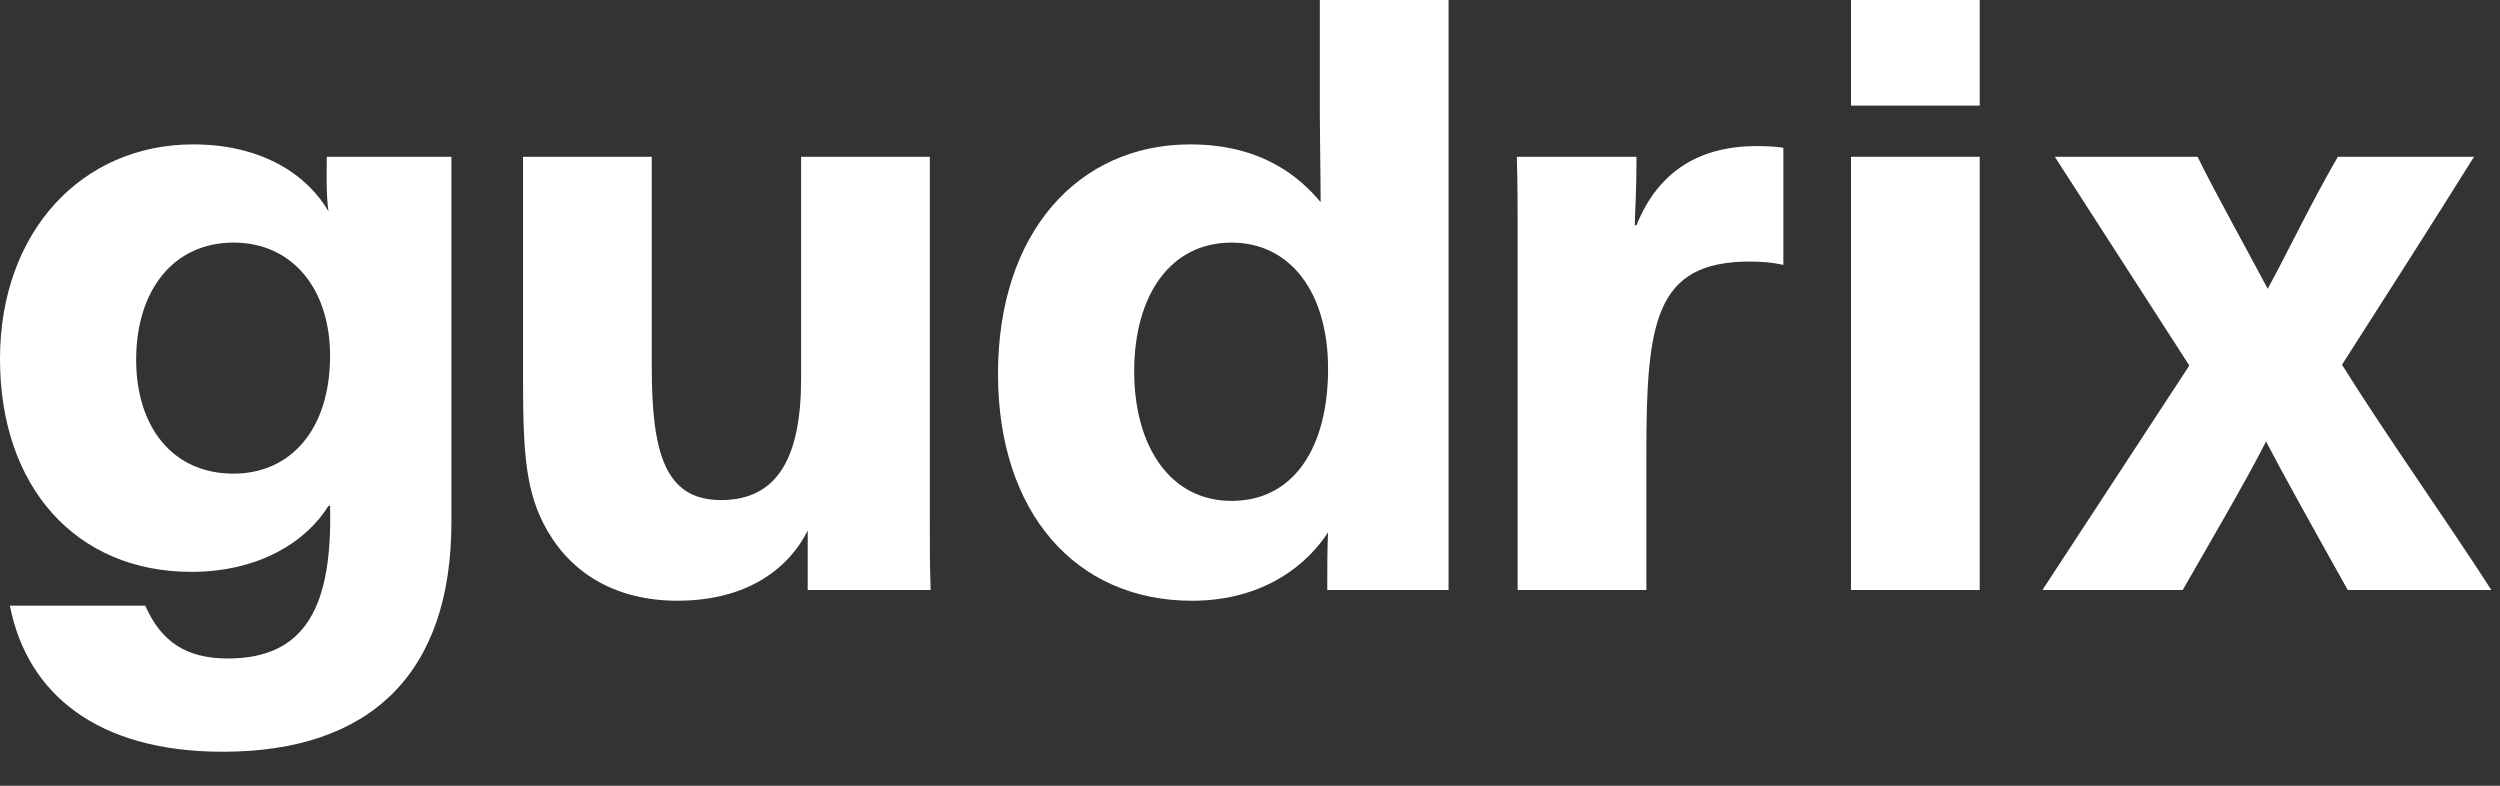
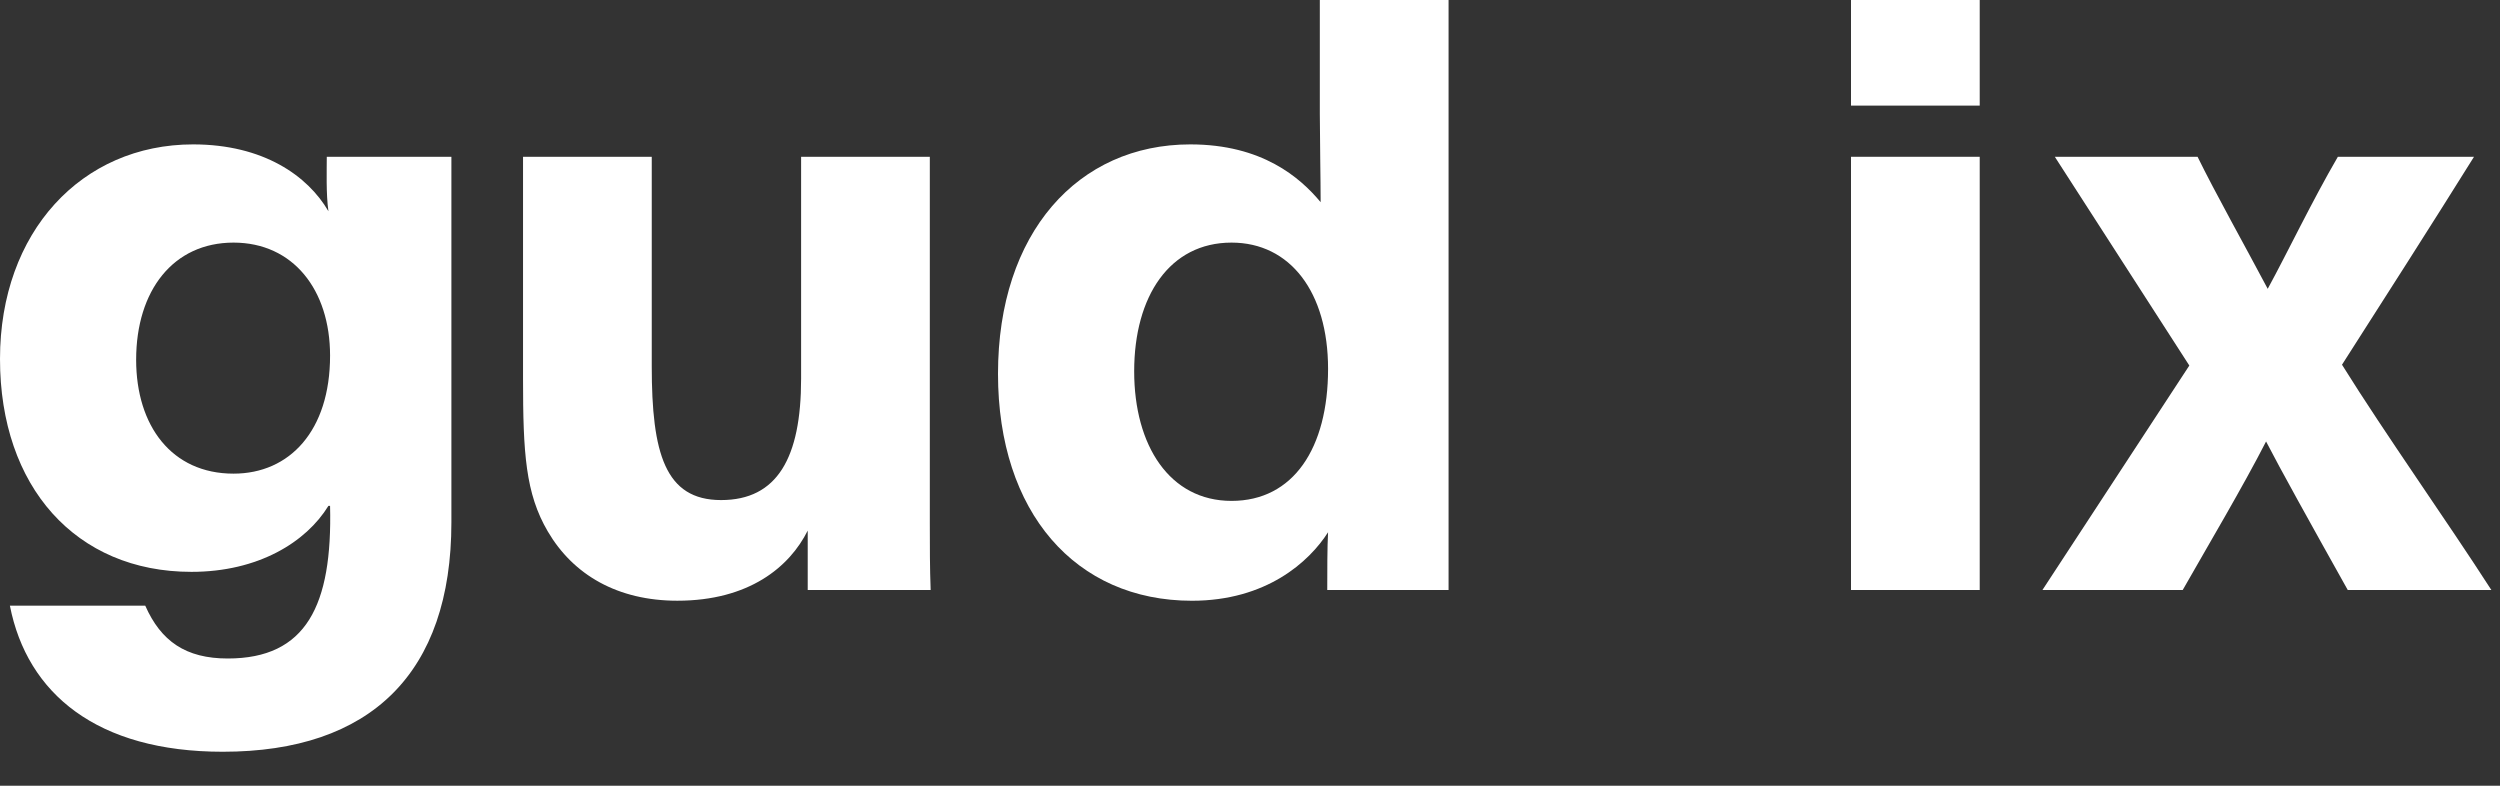
<svg xmlns="http://www.w3.org/2000/svg" width="70" height="22" viewBox="0 0 70 22" fill="none">
  <rect x="0" y="0" width="70" height="22" fill="#333333" stroke="none" />
  <path d="M57.188 16.52L61.301 10.235L57.535 4.39H61.532C62.017 5.383 62.872 6.908 63.496 8.087C64.051 7.07 64.721 5.661 65.46 4.39H69.272C68.163 6.169 66.685 8.479 65.576 10.212C66.8 12.176 68.51 14.579 69.758 16.52H65.737C64.651 14.579 63.843 13.124 63.45 12.361C62.826 13.586 61.786 15.342 61.116 16.52H57.188Z" fill="white" />
  <path d="M51.828 2.957V0H55.432V2.957H51.828ZM55.432 16.52H51.828V4.39H55.432V16.52Z" fill="white" />
-   <path d="M42.494 16.52V6.585C42.494 5.846 42.494 5.153 42.471 4.39H45.821C45.821 5.592 45.775 5.869 45.775 6.308H45.821C46.445 4.76 47.623 4.09 49.194 4.09C49.541 4.09 49.772 4.113 49.934 4.136V7.417C49.633 7.348 49.333 7.324 48.986 7.324C46.329 7.324 46.098 9.034 46.098 12.708V16.52H42.494Z" fill="white" />
  <path d="M40.56 16.52H37.163C37.163 16.035 37.163 15.296 37.186 14.903C36.655 15.735 35.453 16.821 33.374 16.821C30.116 16.821 27.944 14.348 27.944 10.467C27.944 6.516 30.186 4.043 33.328 4.043C35.338 4.043 36.401 4.968 36.978 5.661C36.978 5.06 36.955 3.789 36.955 3.189V0H40.56V16.52ZM34.483 6.793C32.75 6.793 31.757 8.295 31.757 10.397C31.757 12.477 32.75 14.025 34.483 14.025C36.216 14.025 37.186 12.546 37.186 10.328C37.186 8.179 36.124 6.793 34.483 6.793Z" fill="white" />
  <path d="M22.431 4.39H26.035V14.672C26.035 15.296 26.035 15.896 26.058 16.52H22.616V14.857C22.108 15.873 20.975 16.82 18.965 16.82C17.302 16.82 16.054 16.104 15.338 14.88C14.714 13.817 14.645 12.685 14.645 10.605V4.39H18.249V10.258C18.249 12.685 18.619 14.002 20.19 14.002C21.761 14.002 22.431 12.823 22.431 10.605V4.39Z" fill="white" />
  <path d="M0.277 16.959H4.067C4.506 17.953 5.199 18.438 6.377 18.438C8.572 18.438 9.311 16.959 9.242 14.164H9.196C8.572 15.18 7.232 16.012 5.36 16.012C2.126 16.012 0 13.632 0 10.051C0 6.493 2.287 4.043 5.407 4.043C7.371 4.043 8.618 4.921 9.196 5.915C9.127 5.43 9.15 4.76 9.15 4.39H12.639V14.626C12.639 18.854 10.374 21.049 6.238 21.049C2.726 21.049 0.762 19.431 0.277 16.959ZM6.539 6.793C4.852 6.793 3.812 8.133 3.812 10.074C3.812 11.922 4.806 13.262 6.539 13.262C8.11 13.262 9.242 12.061 9.242 9.958C9.242 8.11 8.202 6.793 6.539 6.793Z" fill="white" />
</svg>